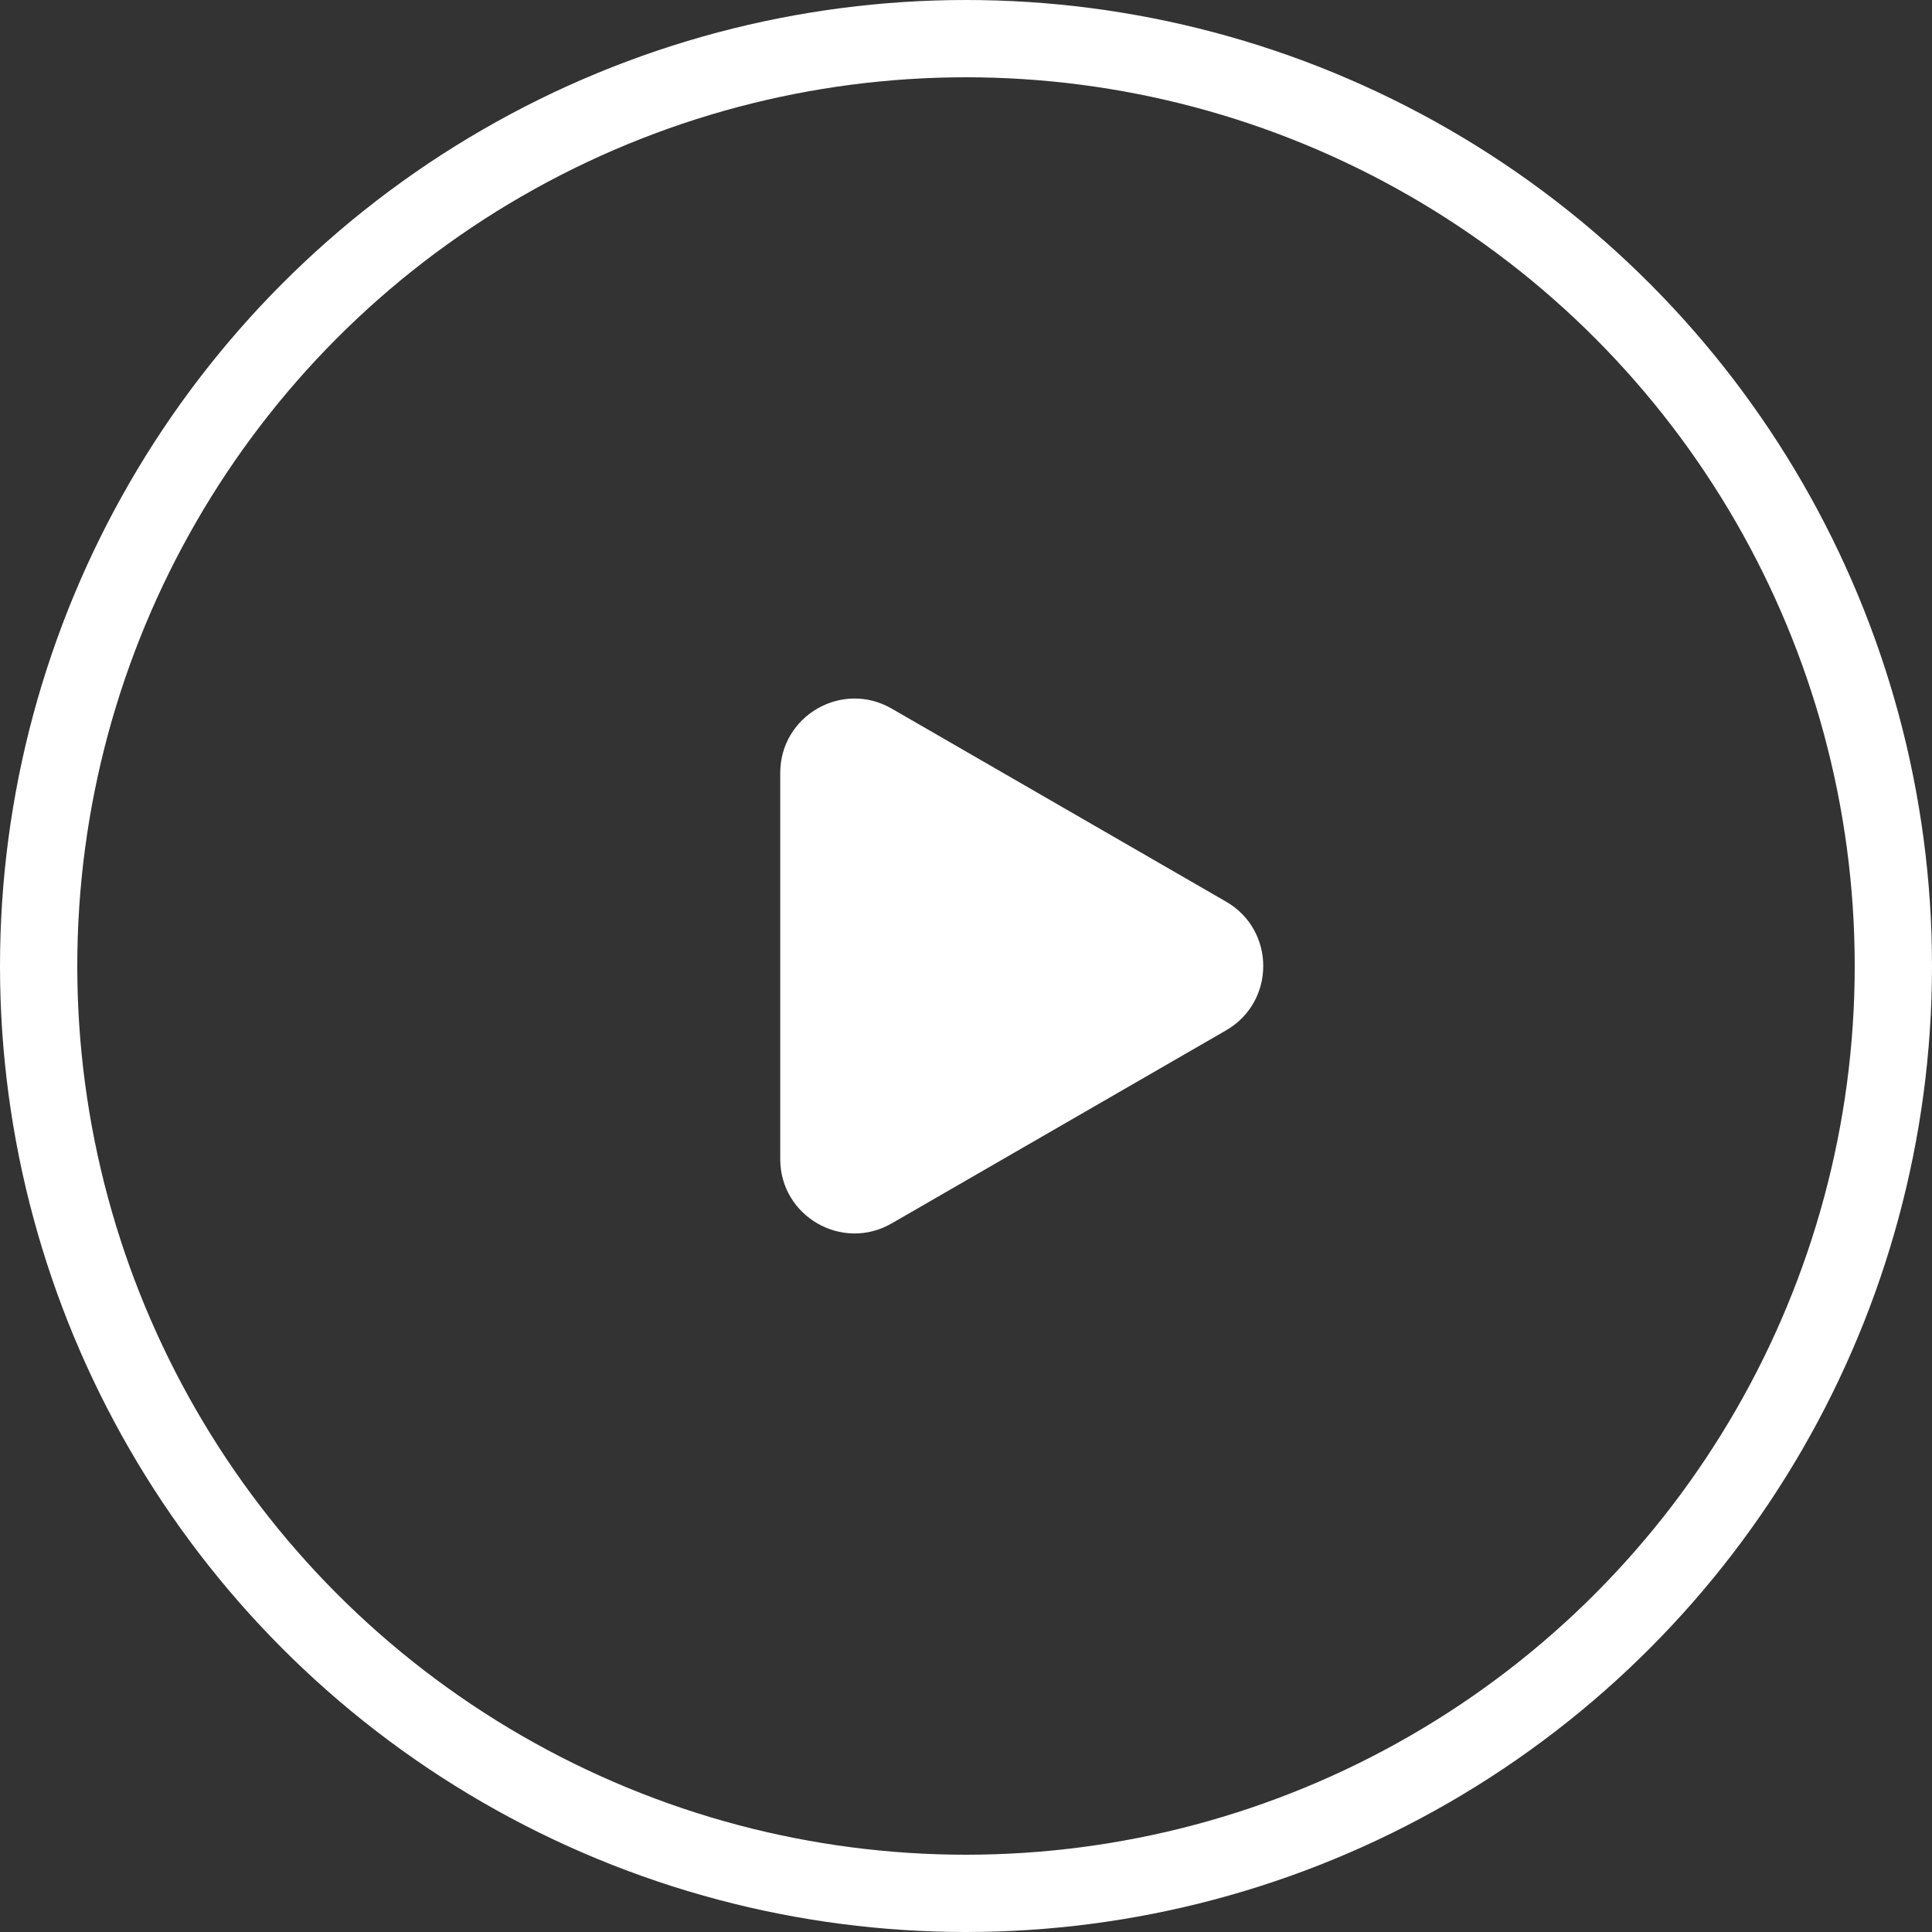
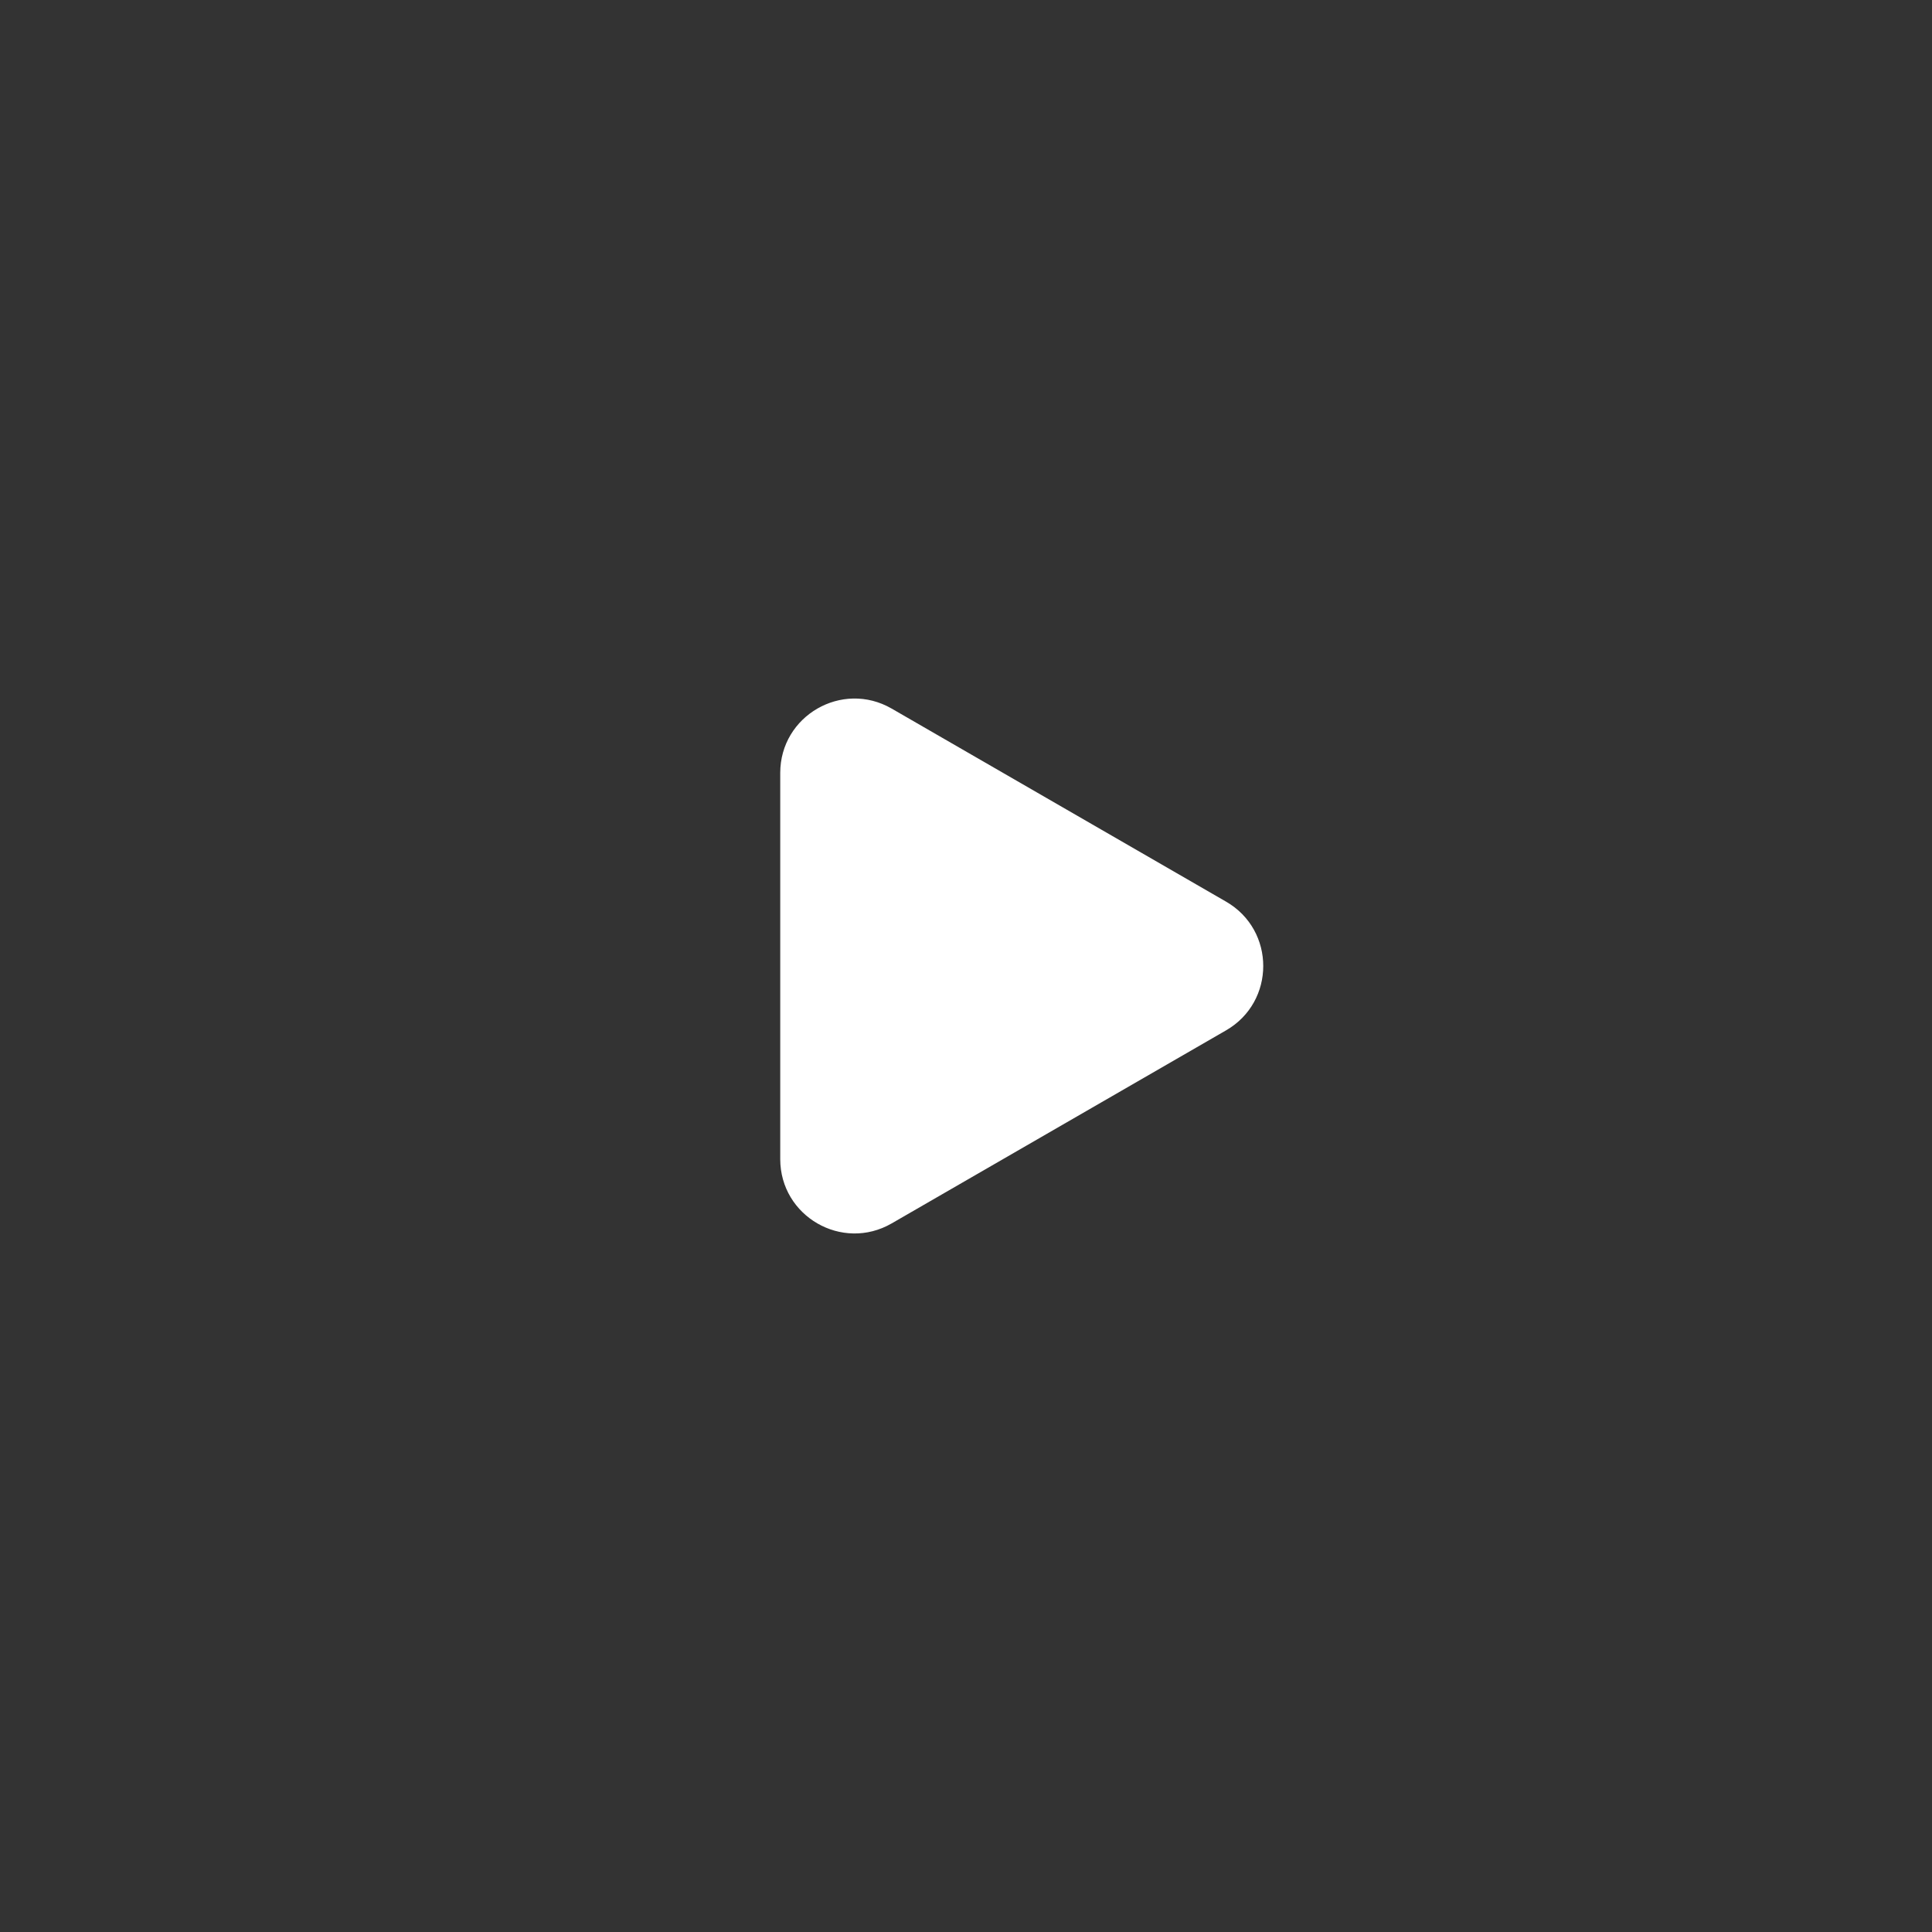
<svg xmlns="http://www.w3.org/2000/svg" width="26" height="26" viewBox="0 0 26 26" fill="none">
  <rect x="0" y="0" width="26" height="26" fill="#333333" stroke="none" />
-   <circle cx="13" cy="13" r="12.48" stroke="white" stroke-width="1.04" />
  <path d="M16.5 12.134C17.167 12.519 17.167 13.481 16.5 13.866L12 16.464C11.333 16.849 10.5 16.368 10.5 15.598L10.5 10.402C10.5 9.632 11.333 9.151 12 9.536L16.5 12.134Z" fill="white" />
</svg>